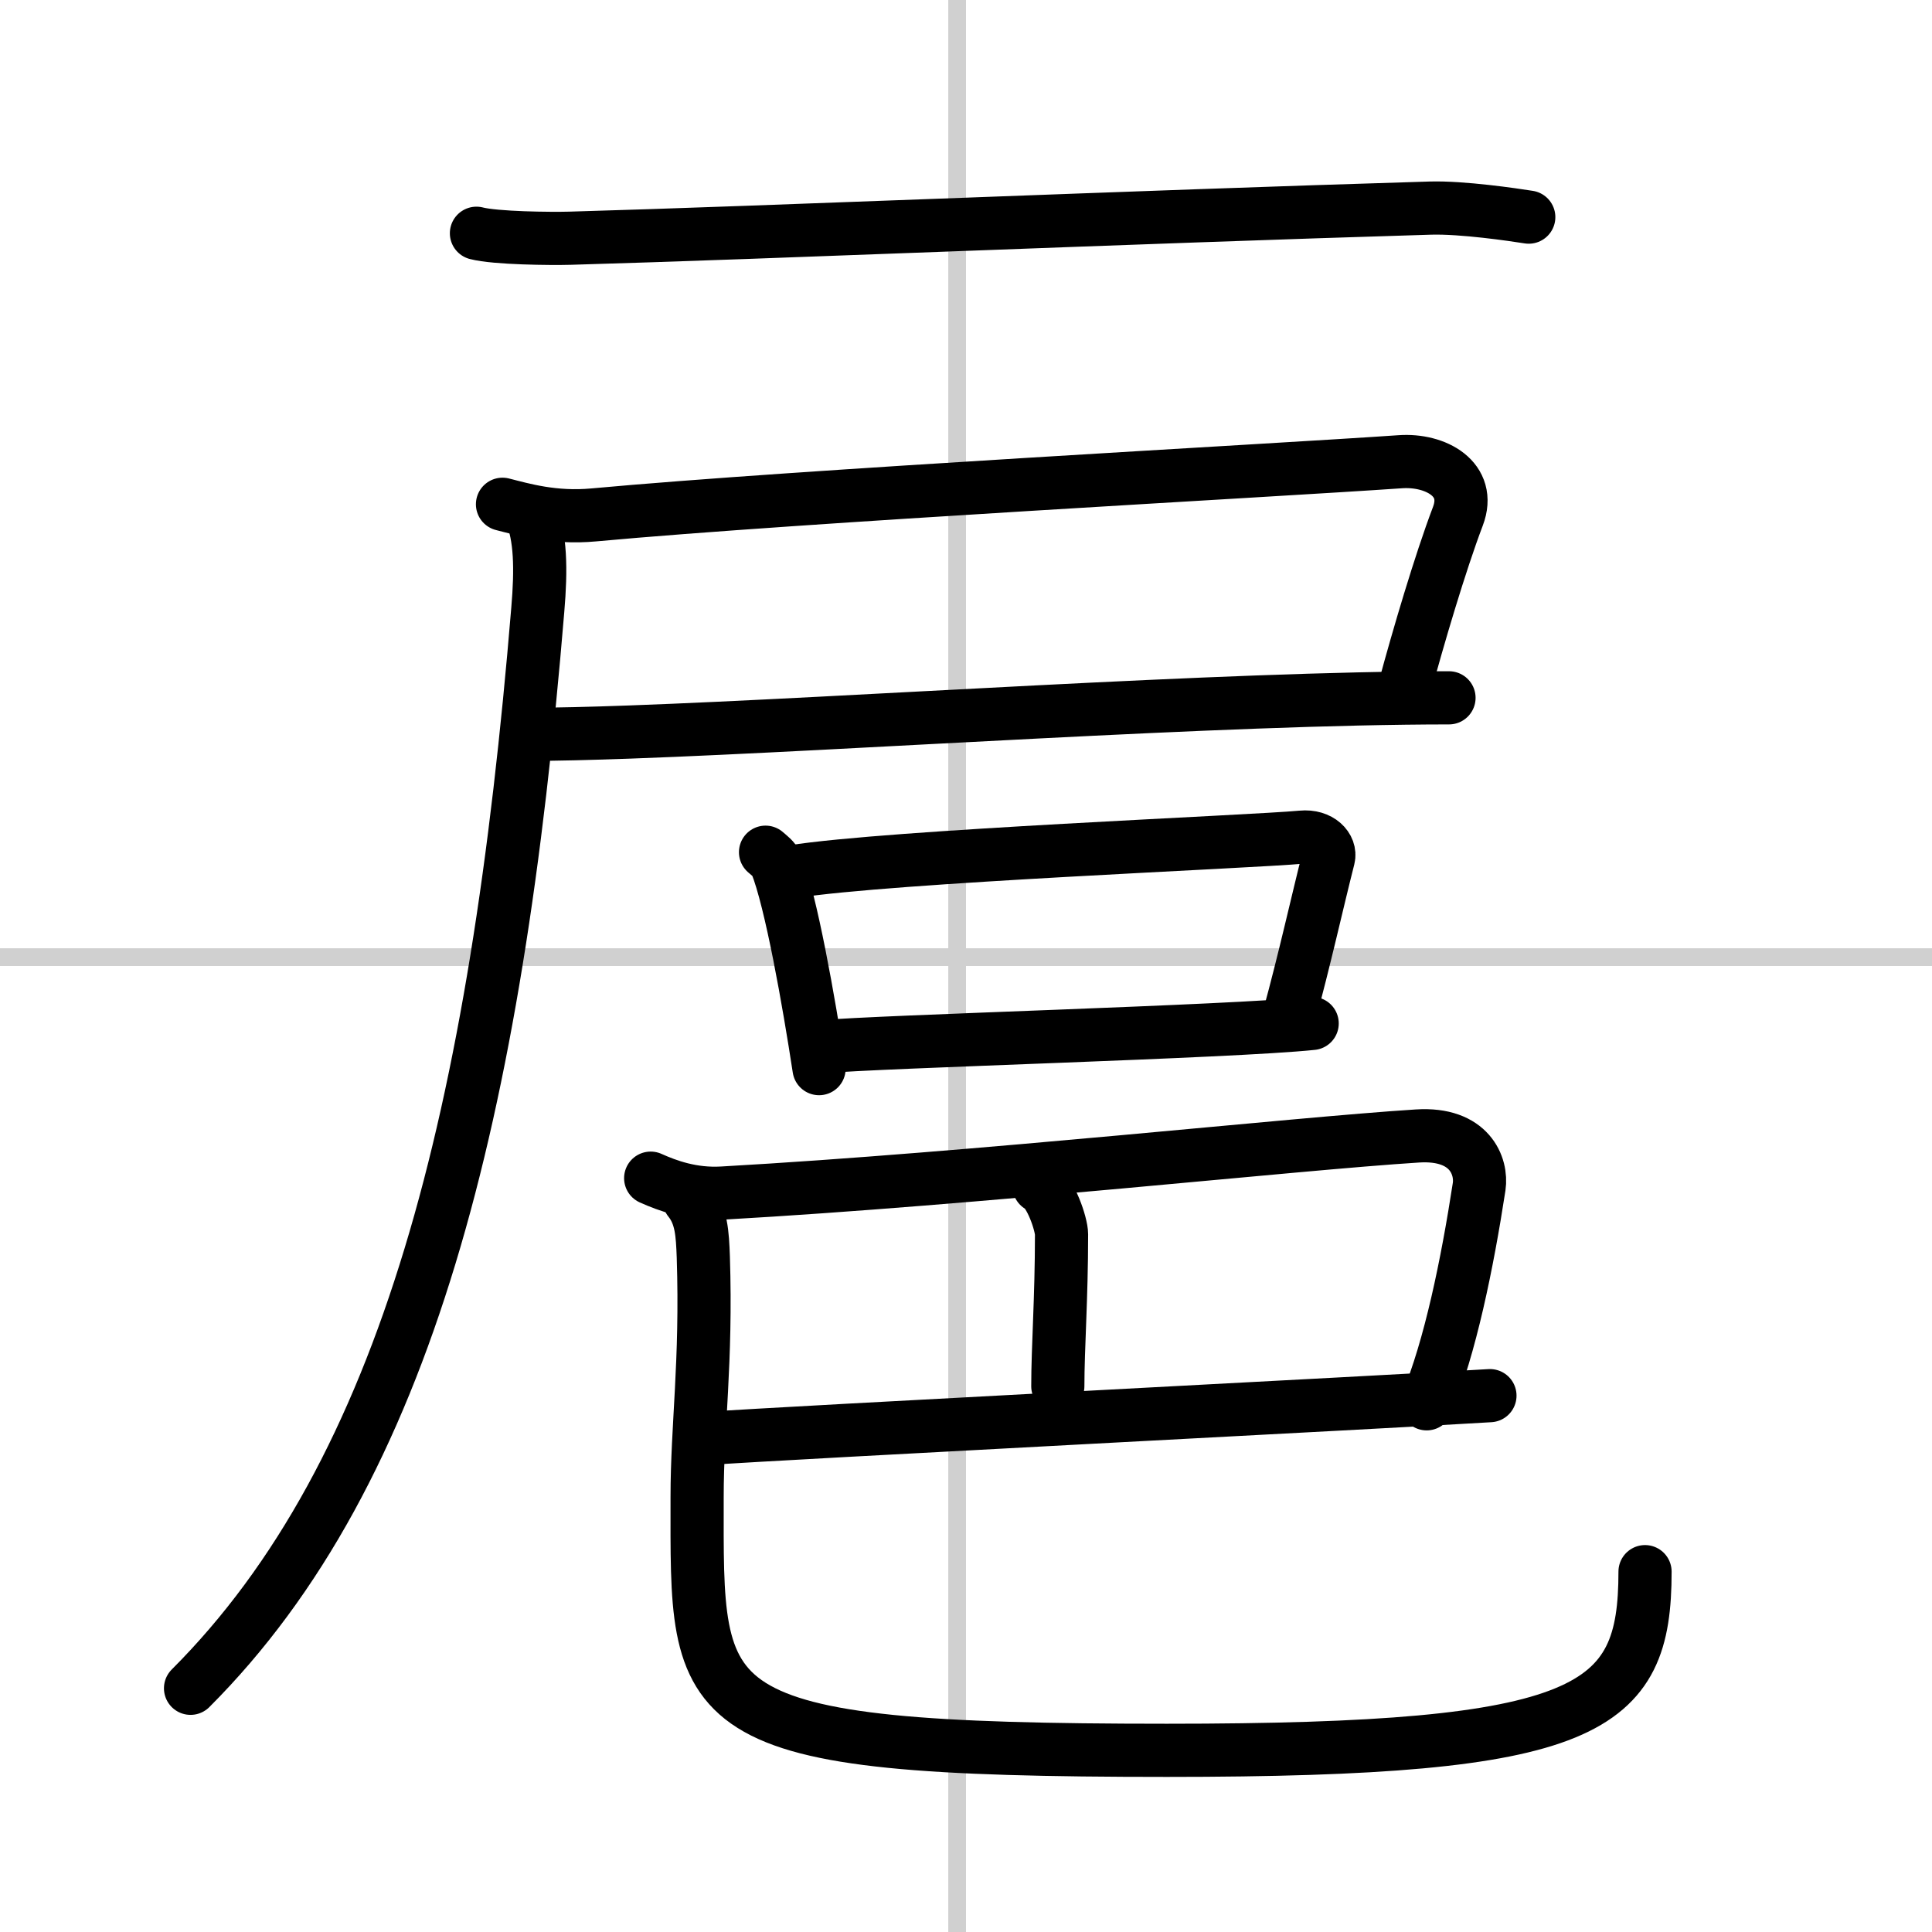
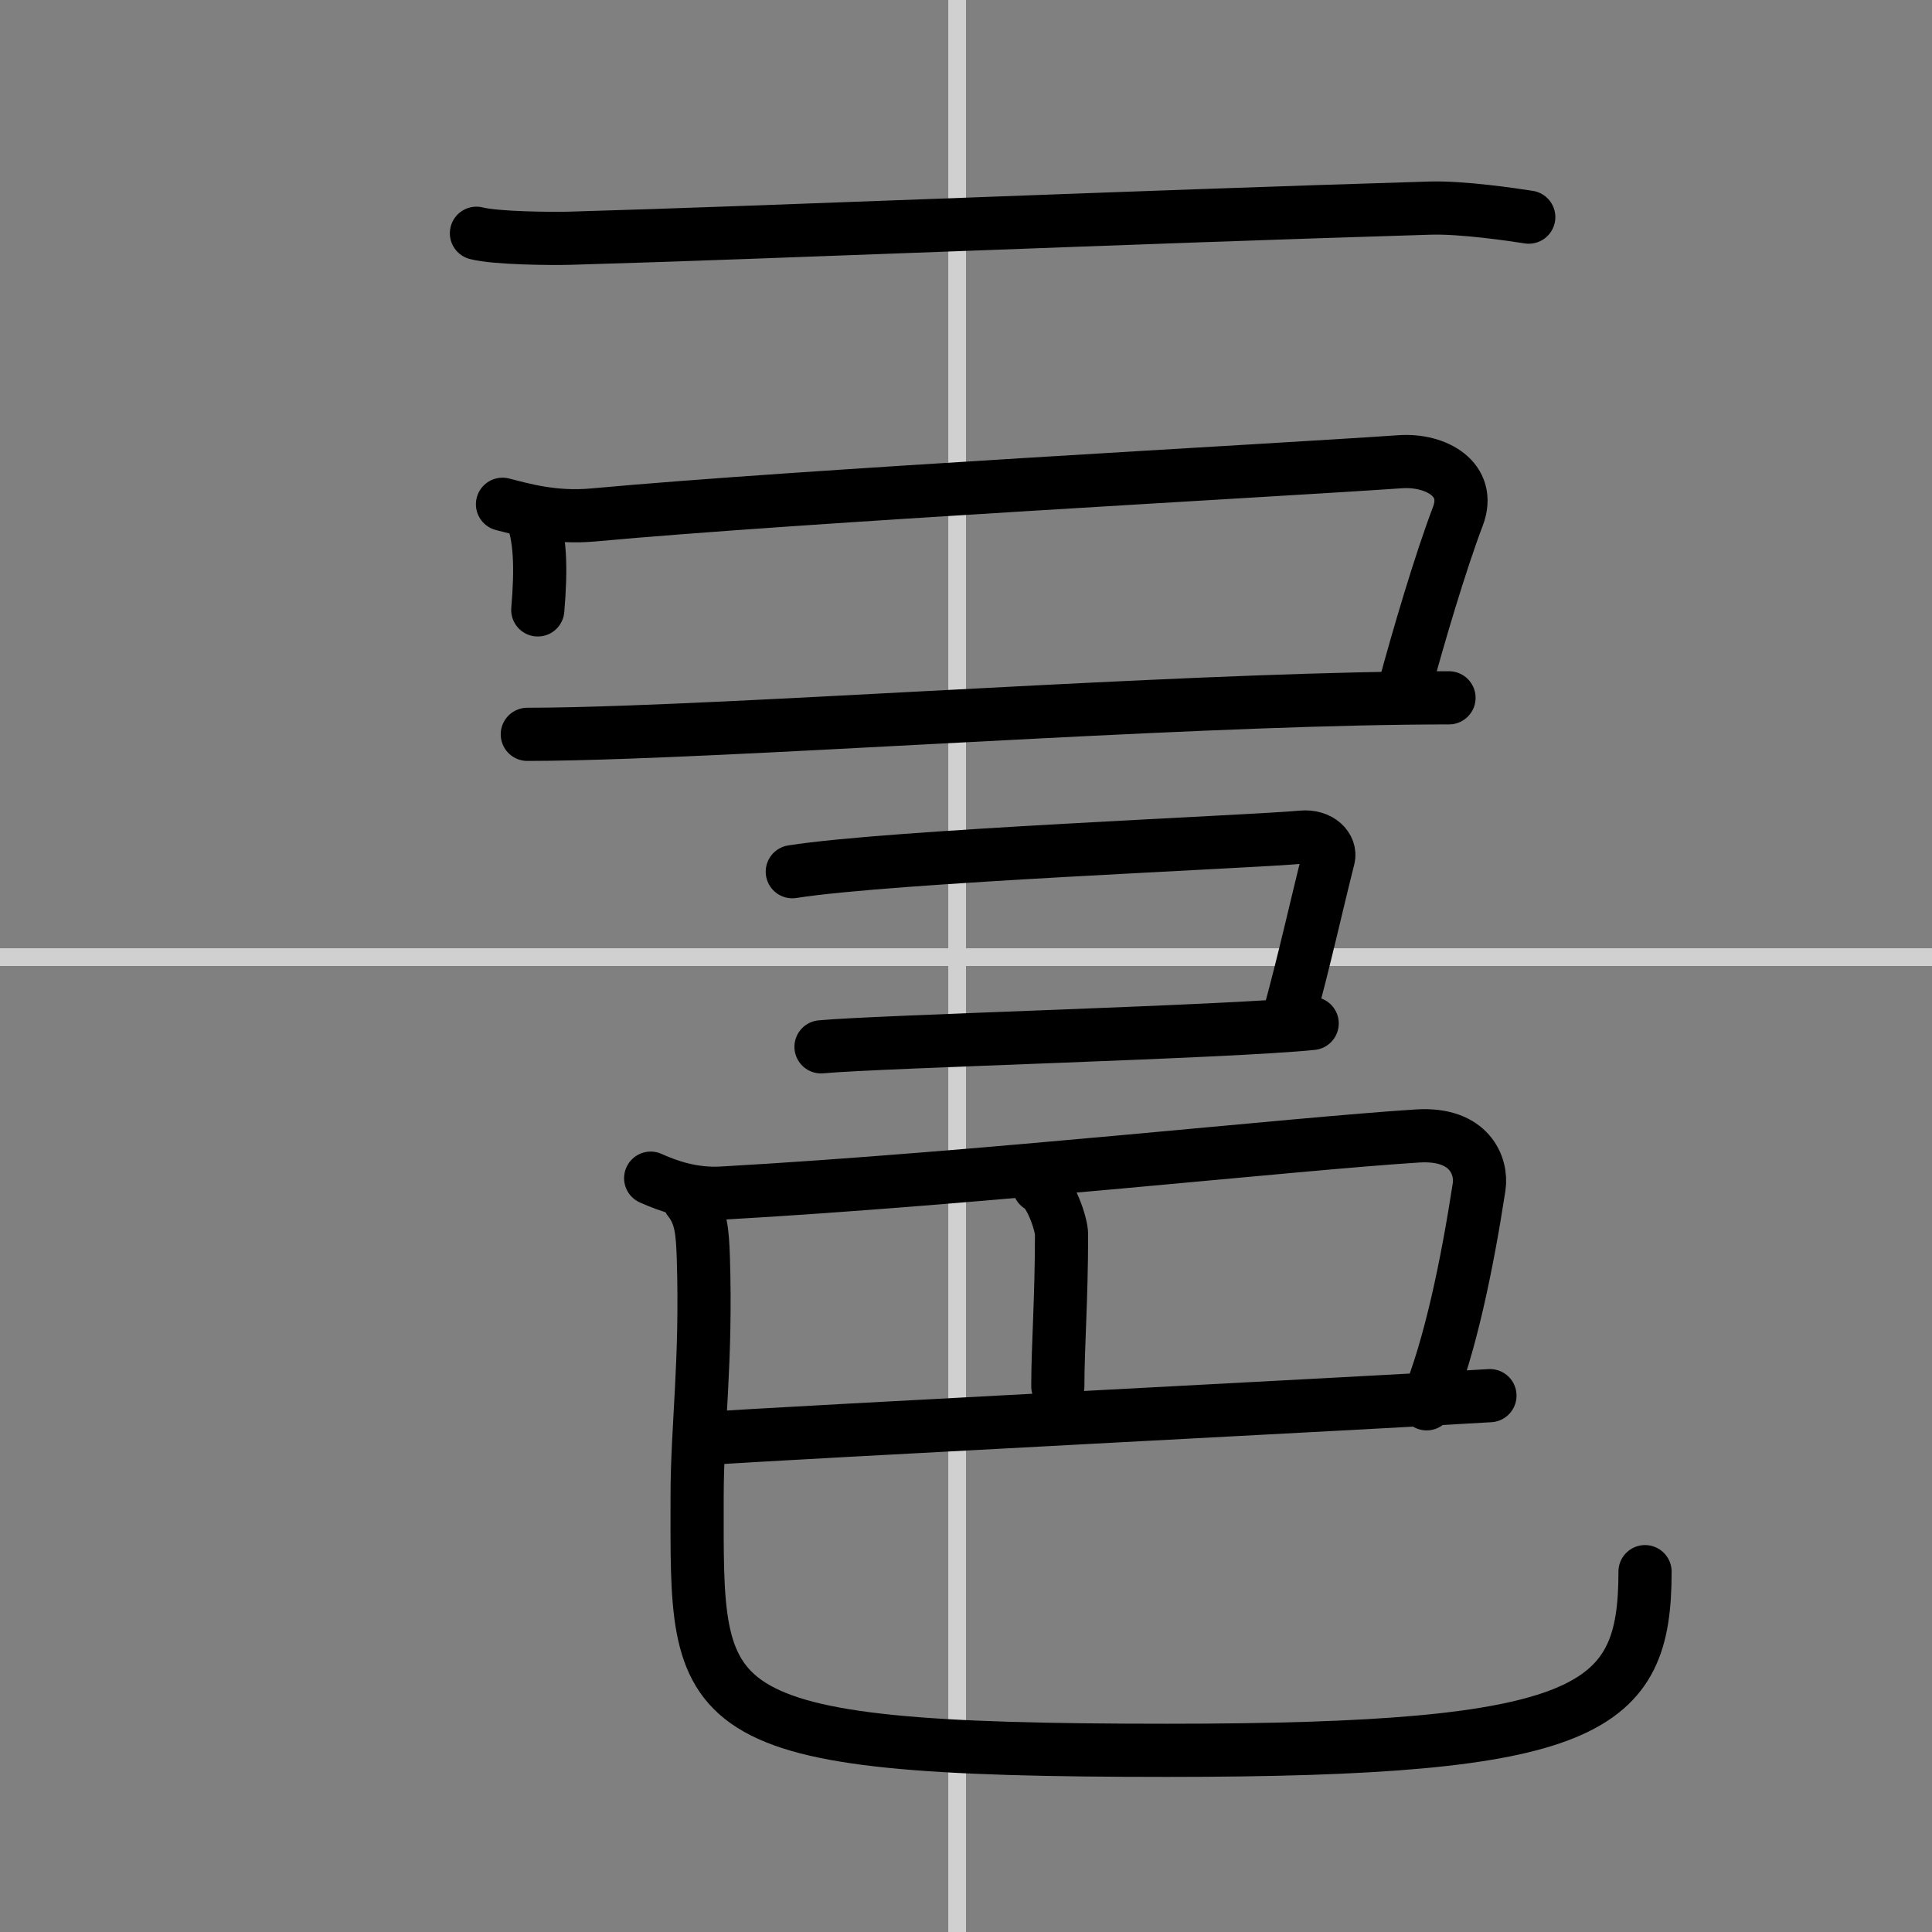
<svg xmlns="http://www.w3.org/2000/svg" width="400" height="400" viewBox="0 0 109 109">
  <rect x="0" y="0" width="109" height="109" fill="#808080" stroke="none" />
  <g fill="none" stroke="#000" stroke-linecap="round" stroke-linejoin="round" stroke-width="3">
-     <rect width="100%" height="100%" fill="#fff" stroke="#fff" />
    <line x1="54" x2="54" y2="109" stroke="#d0d0d0" stroke-width="1" />
    <line x2="109" y1="54" y2="54" stroke="#d0d0d0" stroke-width="1" />
    <path d="m26.88 13.16c1.08 0.28 4.2 0.31 5.28 0.28 11.22-0.32 31.59-1.19 48.55-1.7 1.8-0.05 4.65 0.37 5.54 0.51" />
    <path d="m28.35 28.45c1.15 0.29 2.89 0.81 5.15 0.6 11.75-1.08 38.14-2.49 45.5-3 1.99-0.14 4.05 0.98 3.25 3.08-1 2.63-2.25 6.88-3 9.66" />
    <path d="m29.75 41.43c1.6 0 3.56-0.05 5.78-0.13 12.5-0.45 33.41-1.93 46.22-1.93" />
-     <path d="M29.94,28.95c0.56,1.3,0.6,3.15,0.4,5.46C28,62.75,23,83,10.75,95.25" />
-     <path d="m43.19 48.08c0.24 0.21 0.49 0.39 0.6 0.65 0.84 2.08 1.85 7.82 2.42 11.56" />
+     <path d="M29.94,28.95c0.56,1.3,0.6,3.15,0.4,5.46" />
    <path d="m44.7 49.18c5.54-0.88 25.9-1.68 28.74-1.95 1.04-0.1 1.66 0.59 1.51 1.18-0.62 2.43-1.33 5.67-2.25 9.03" />
    <path d="m46.32 59.06c3.34-0.31 23.13-0.84 27.71-1.32" />
    <path d="m36.71 66.47c0.96 0.43 2.34 0.94 4.05 0.84 14.49-0.82 32.25-2.78 39.21-3.22 2.96-0.19 3.65 1.71 3.48 2.86-0.67 4.36-1.63 9.05-2.96 12.25" />
    <path d="m58.62 66.92c0.64 0.29 1.27 2.14 1.27 2.72 0 3.63-0.21 6.37-0.21 8.57" />
    <path d="m39.8 81.16c4.42-0.32 39.21-2.1 44.26-2.42" />
    <path d="m38.88 67.7c0.7 0.87 0.75 1.89 0.8 3.22 0.19 5.96-0.35 9.52-0.35 13.54 0 12.29-0.63 14.29 26.5 14.29 23.93 0 26.98-2.25 26.98-10.08" />
  </g>
</svg>